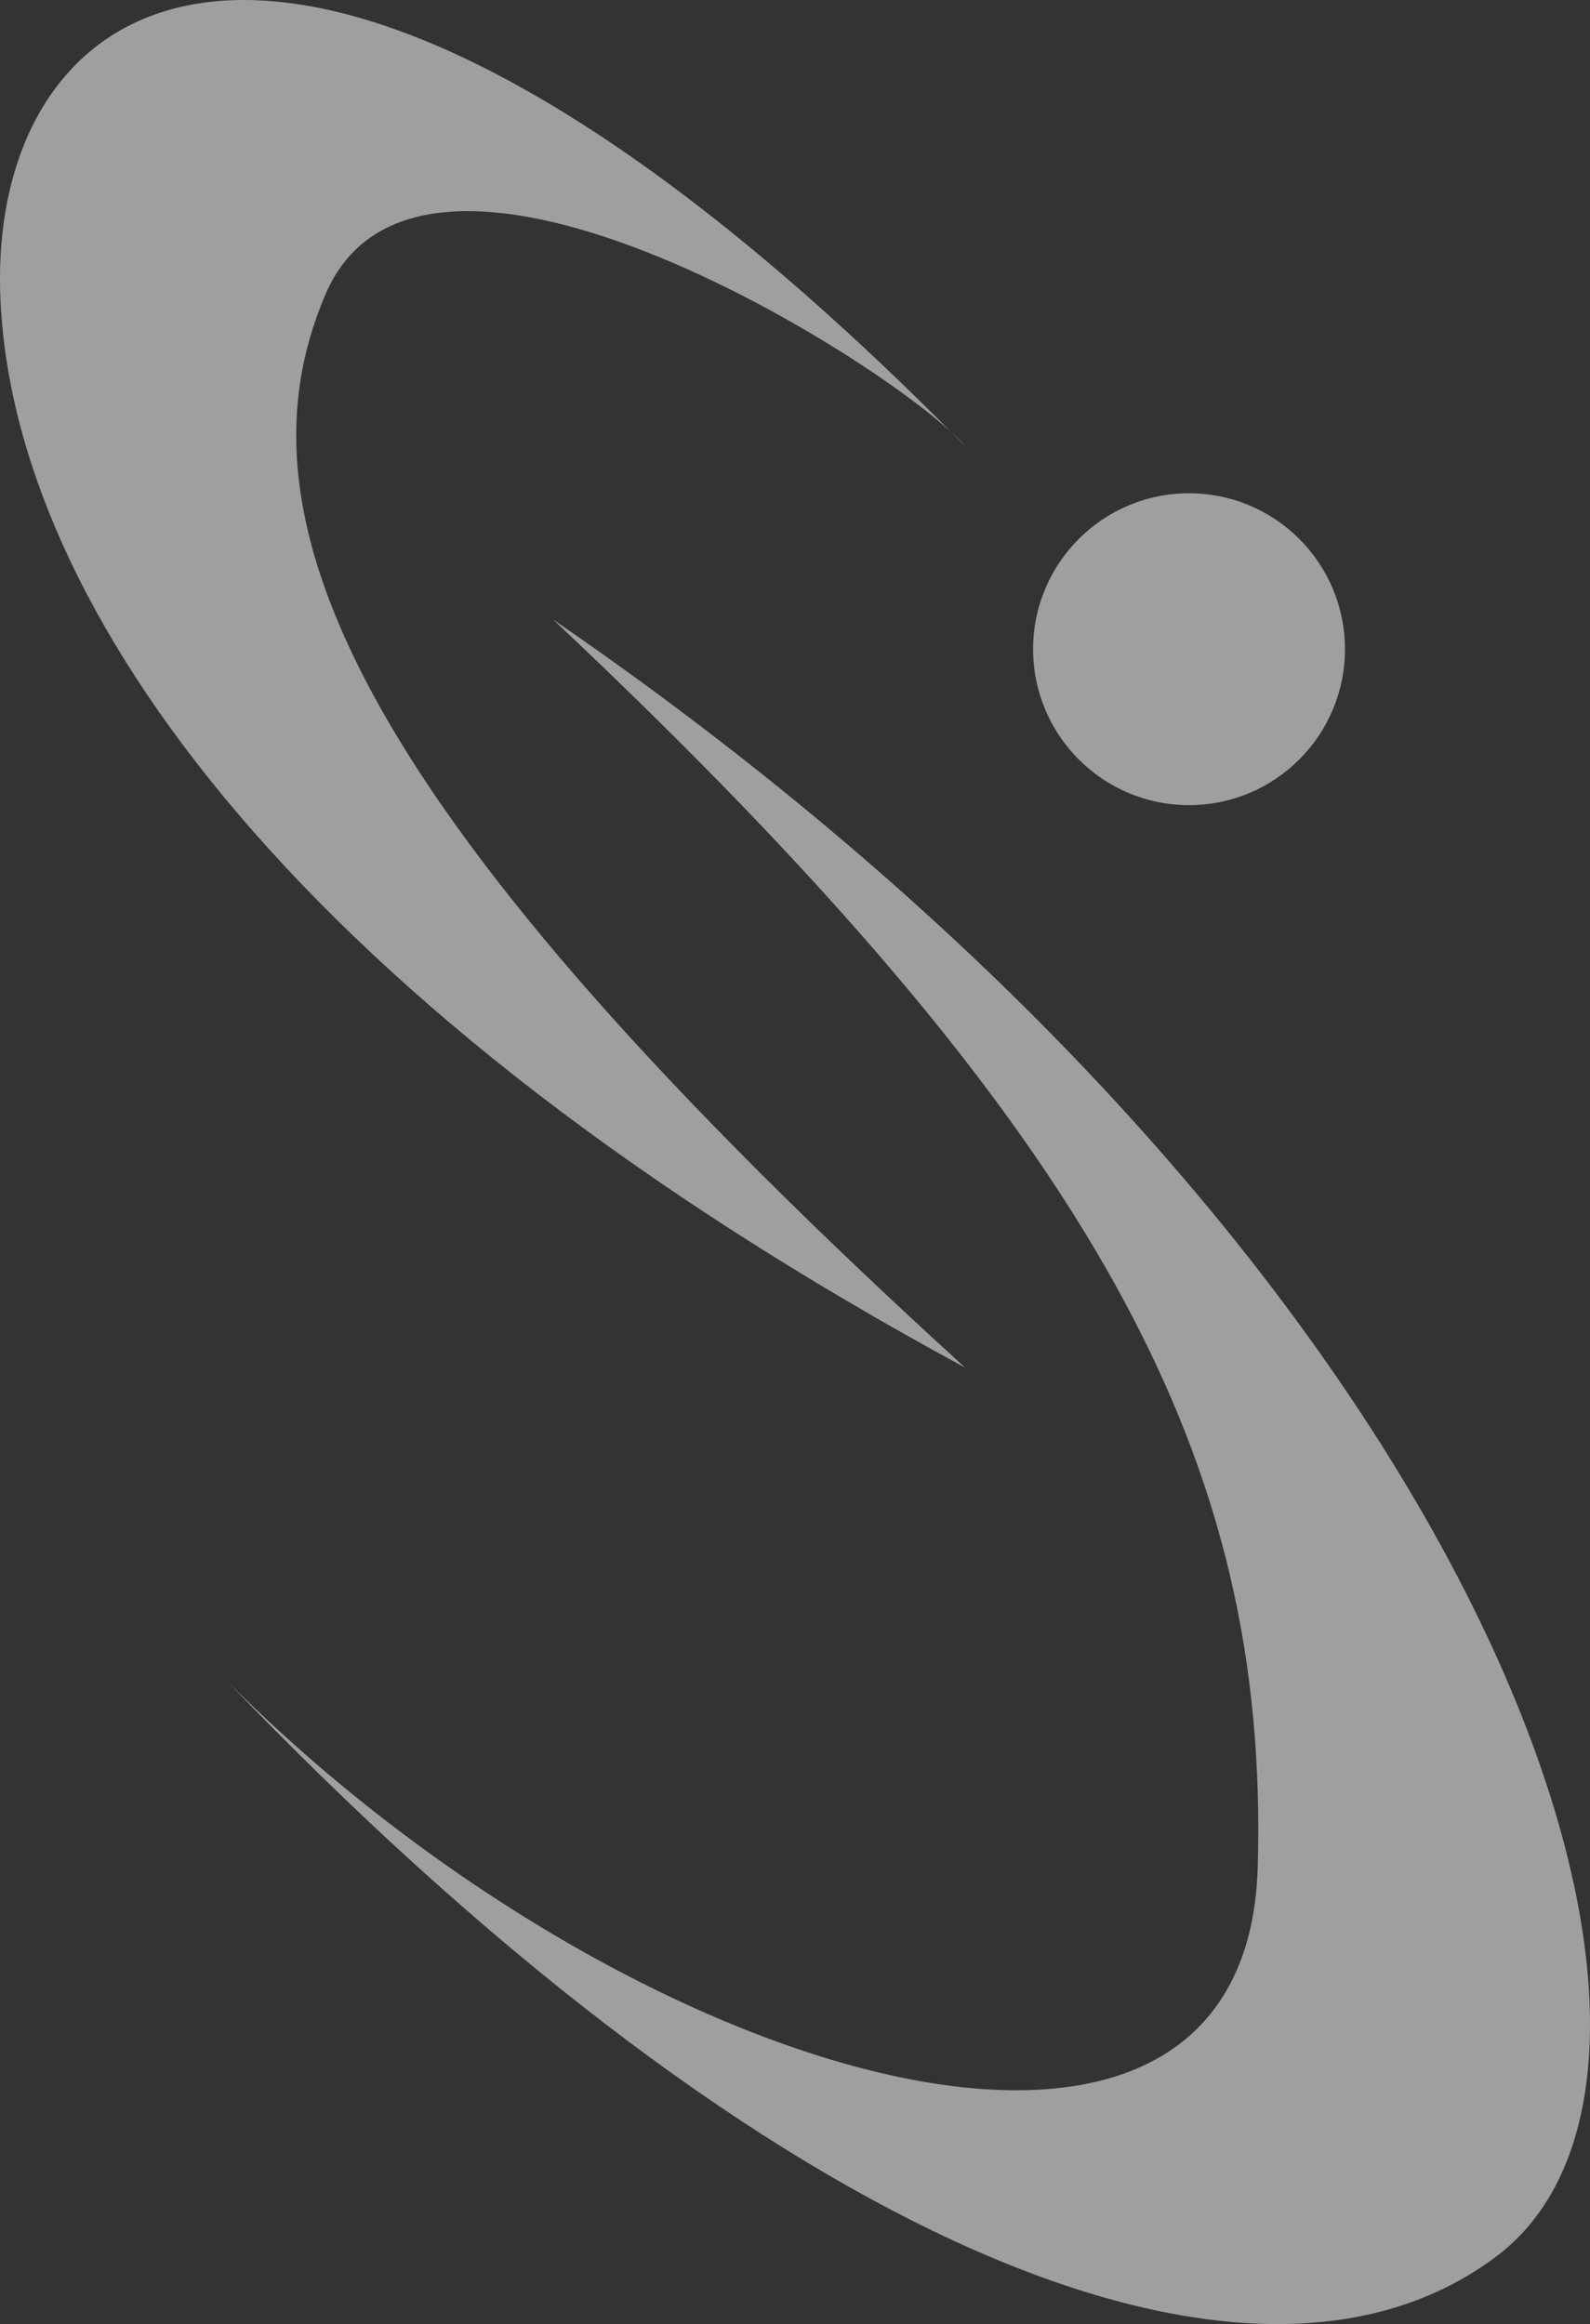
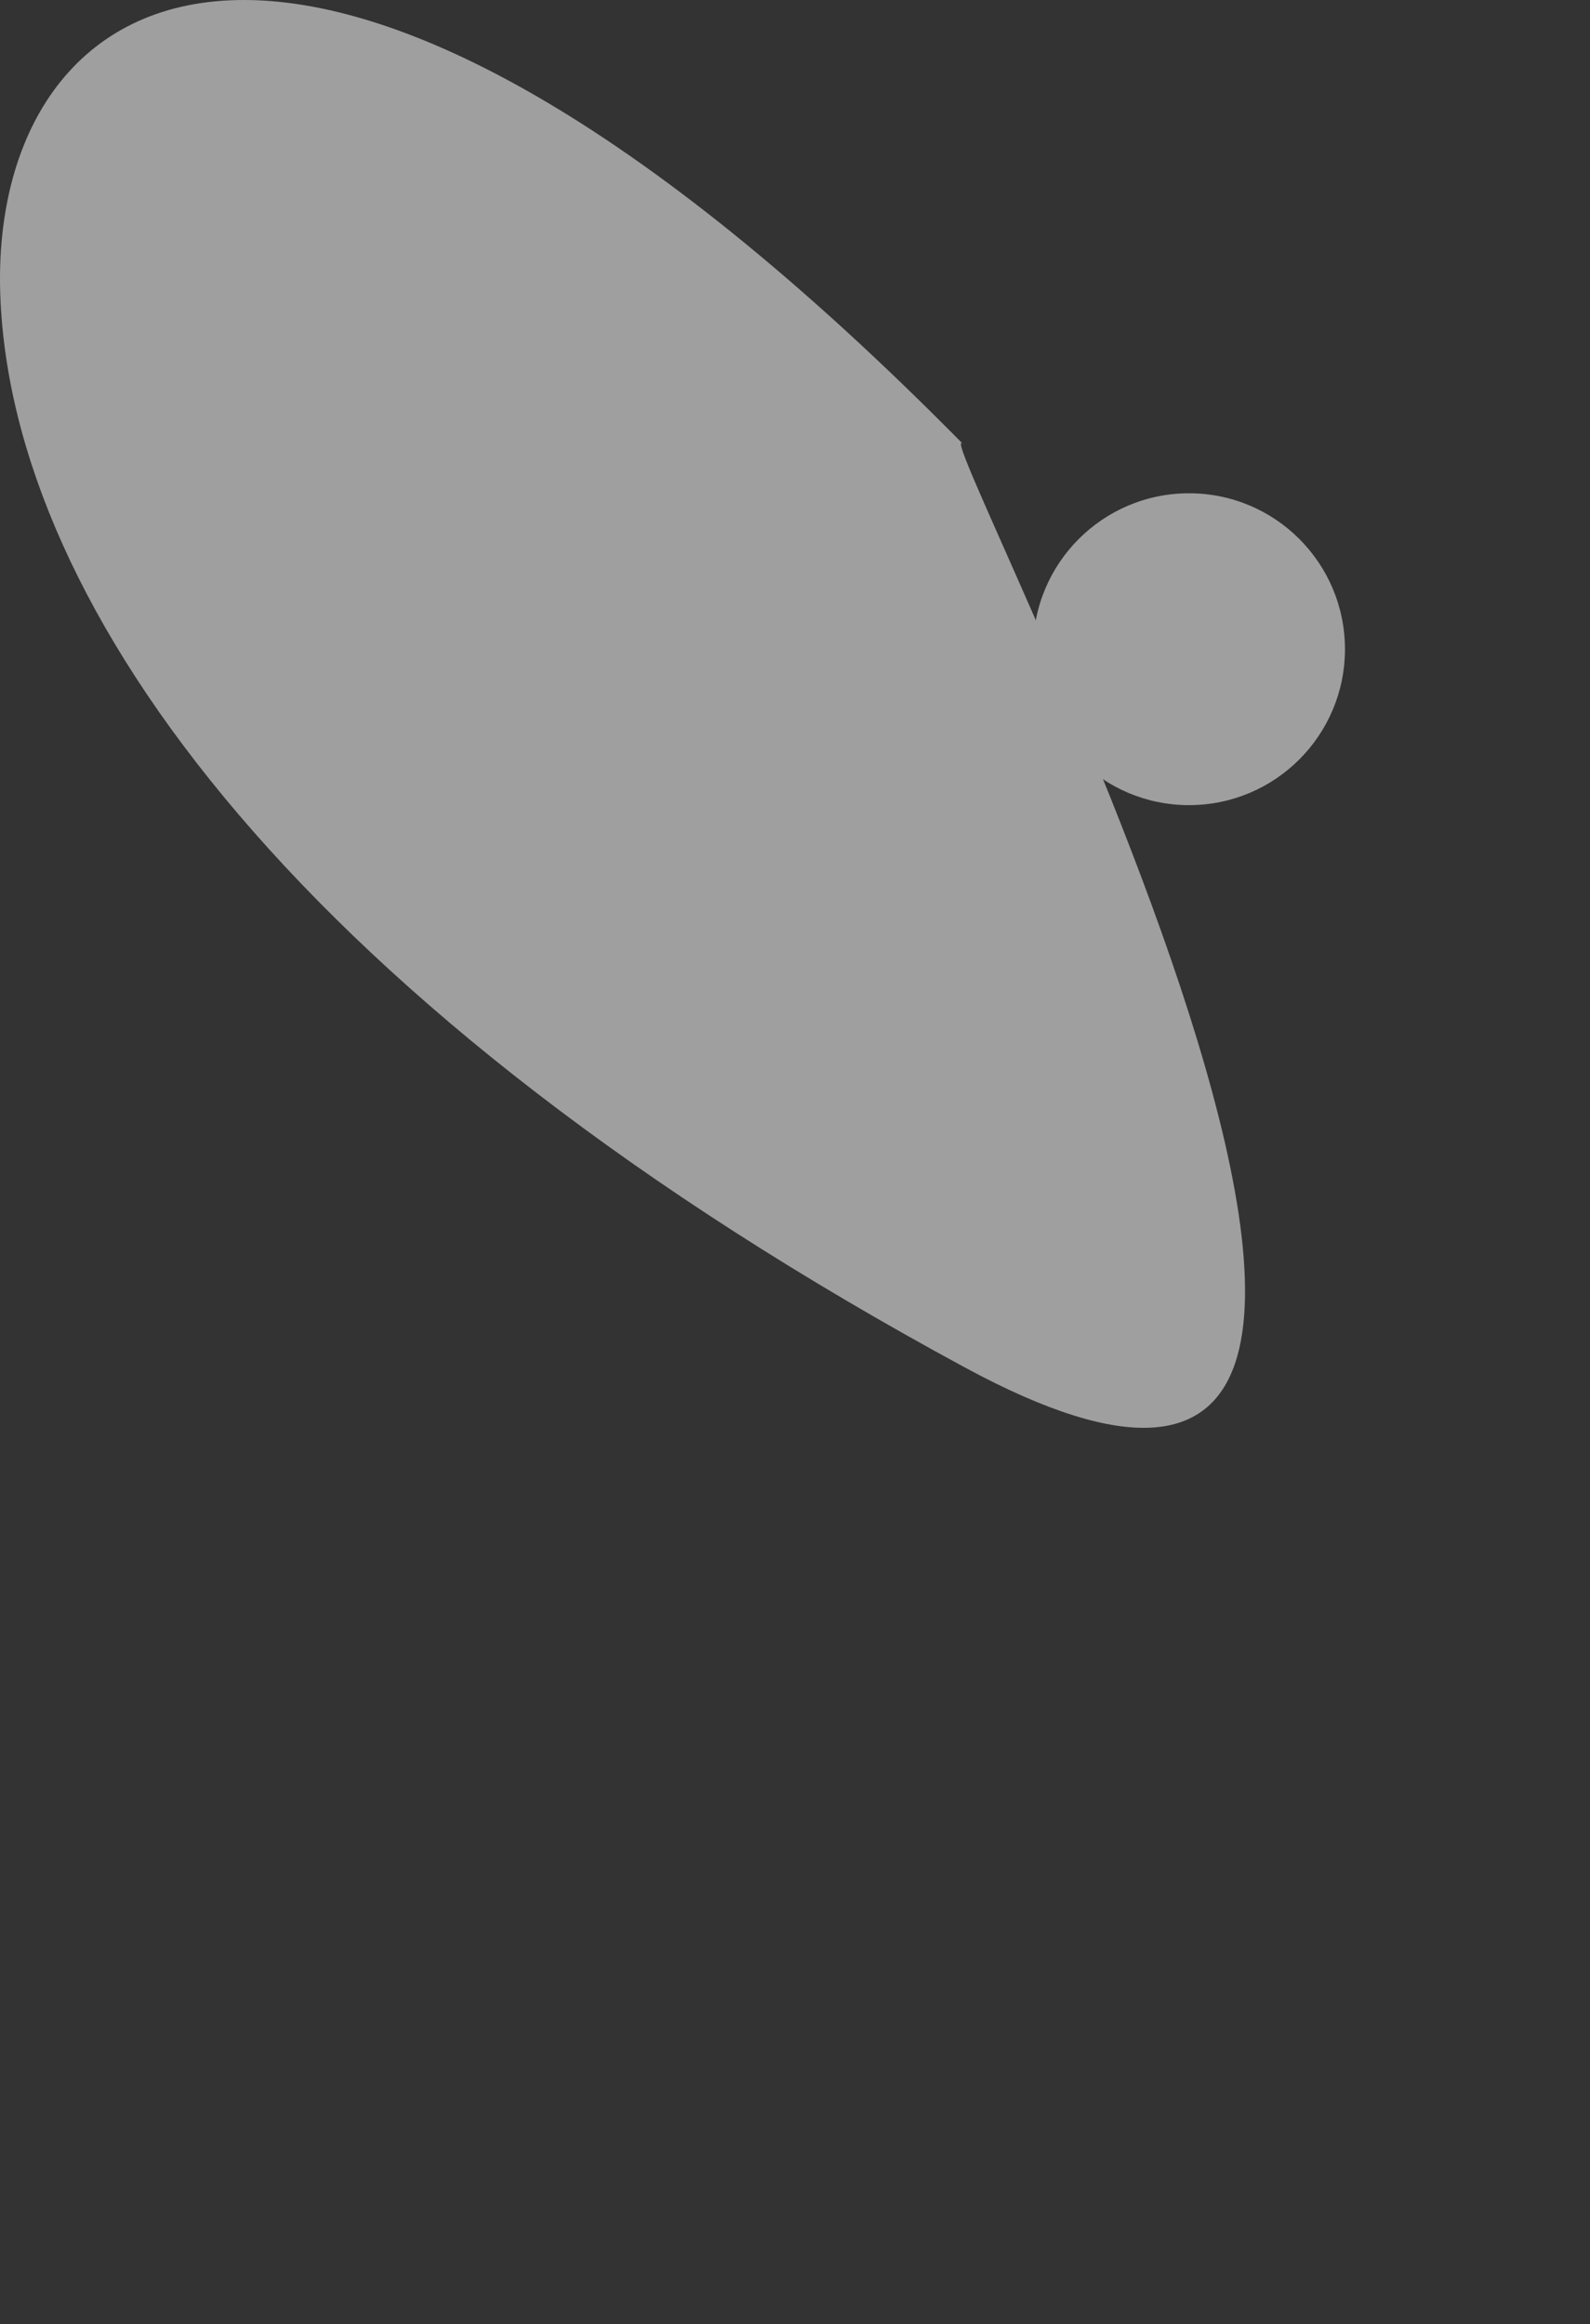
<svg xmlns="http://www.w3.org/2000/svg" width="277.95" height="406.263" viewBox="0 0 277.95 406.263">
  <rect x="0" y="0" width="277.95" height="406.263" fill="#333333" stroke="none" />
  <g transform="translate(-145 -3201.495)" opacity="0.53" style="mix-blend-mode:soft-light;isolation:isolate">
    <ellipse cx="27.258" cy="27.258" rx="27.258" ry="27.258" transform="translate(325.599 3287.723)" fill="#fff" style="mix-blend-mode:soft-light;isolation:isolate" />
-     <path d="M315.258,3526.256c-115.6-117.493-170.554-81.489-168.659-26.532s53.061,125.073,168.659,187.61c-106.122-96.647-128.863-147.813-111.807-187.61S303.888,3512.991,315.258,3526.256Z" transform="translate(-1.552 -246.778)" fill="#fff" />
-     <path d="M212.973,3474.286c96.647,90.962,125.073,147.814,123.178,217.931s-109.912,37.9-180.029-32.216c89.067,92.857,176.239,134.547,221.72,100.436S375.947,3586.093,212.973,3474.286Z" transform="translate(28.721 -164.489)" fill="#fff" />
+     <path d="M315.258,3526.256c-115.6-117.493-170.554-81.489-168.659-26.532s53.061,125.073,168.659,187.61S303.888,3512.991,315.258,3526.256Z" transform="translate(-1.552 -246.778)" fill="#fff" />
  </g>
</svg>